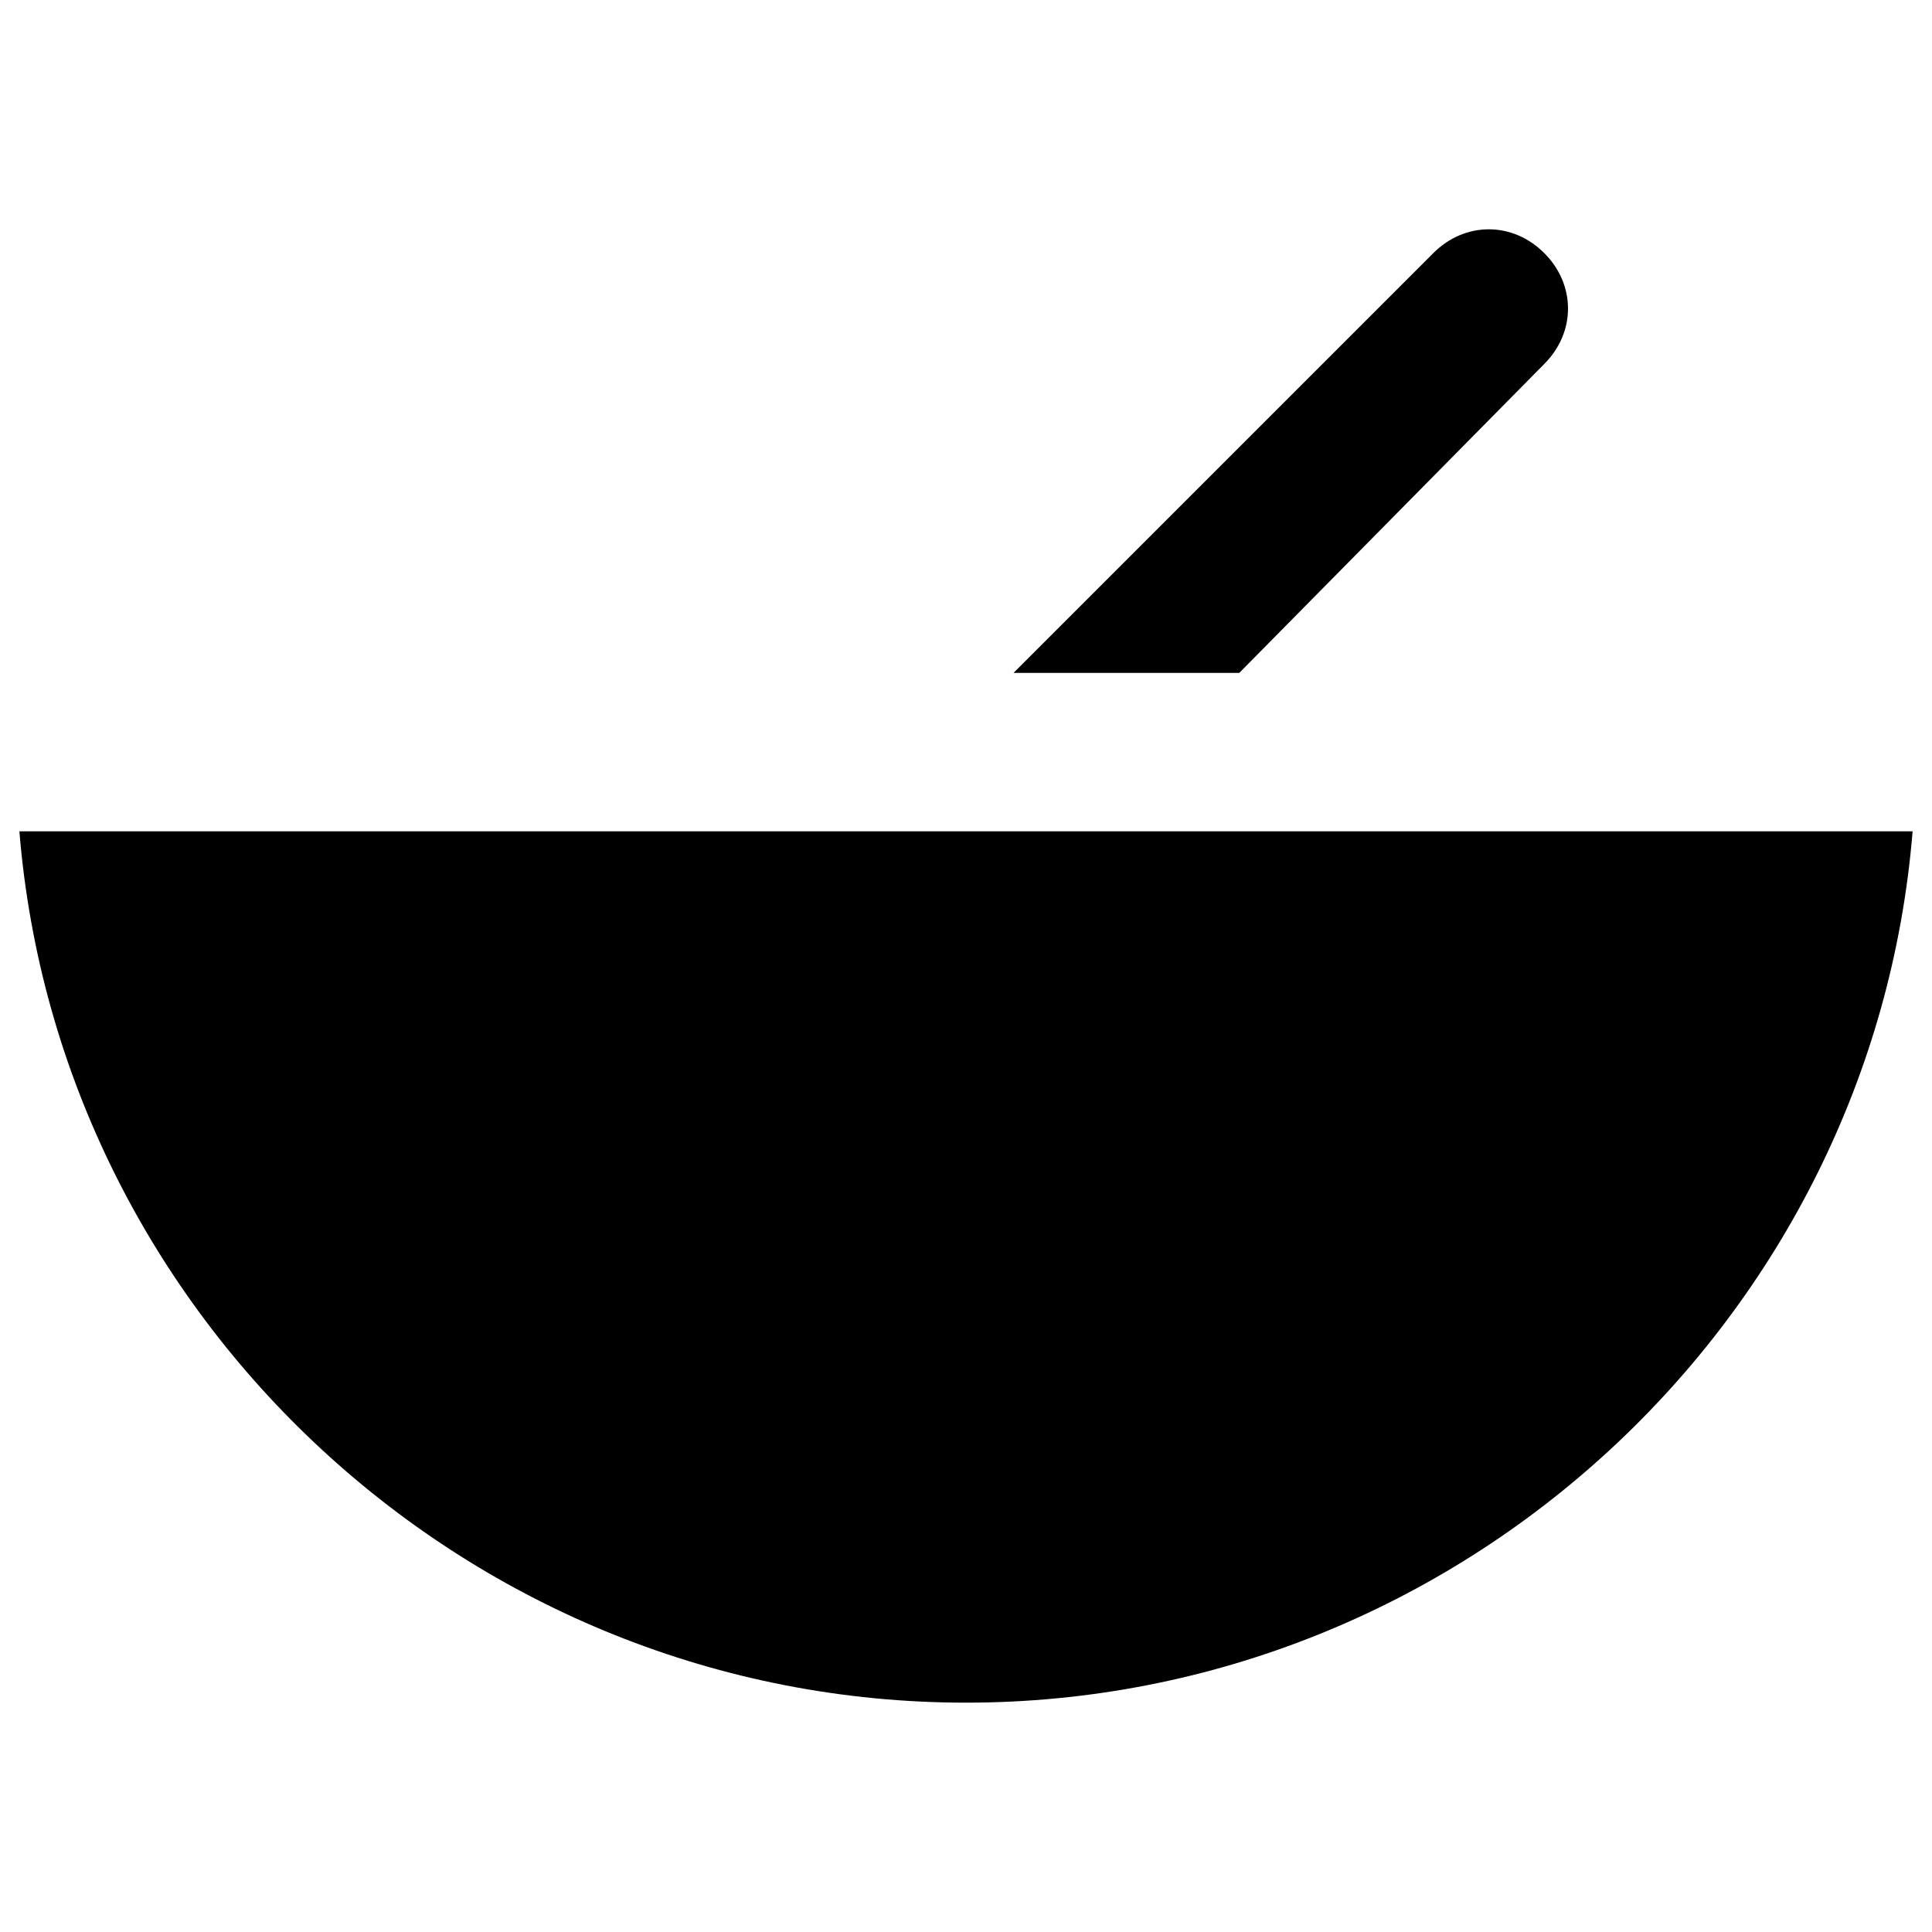
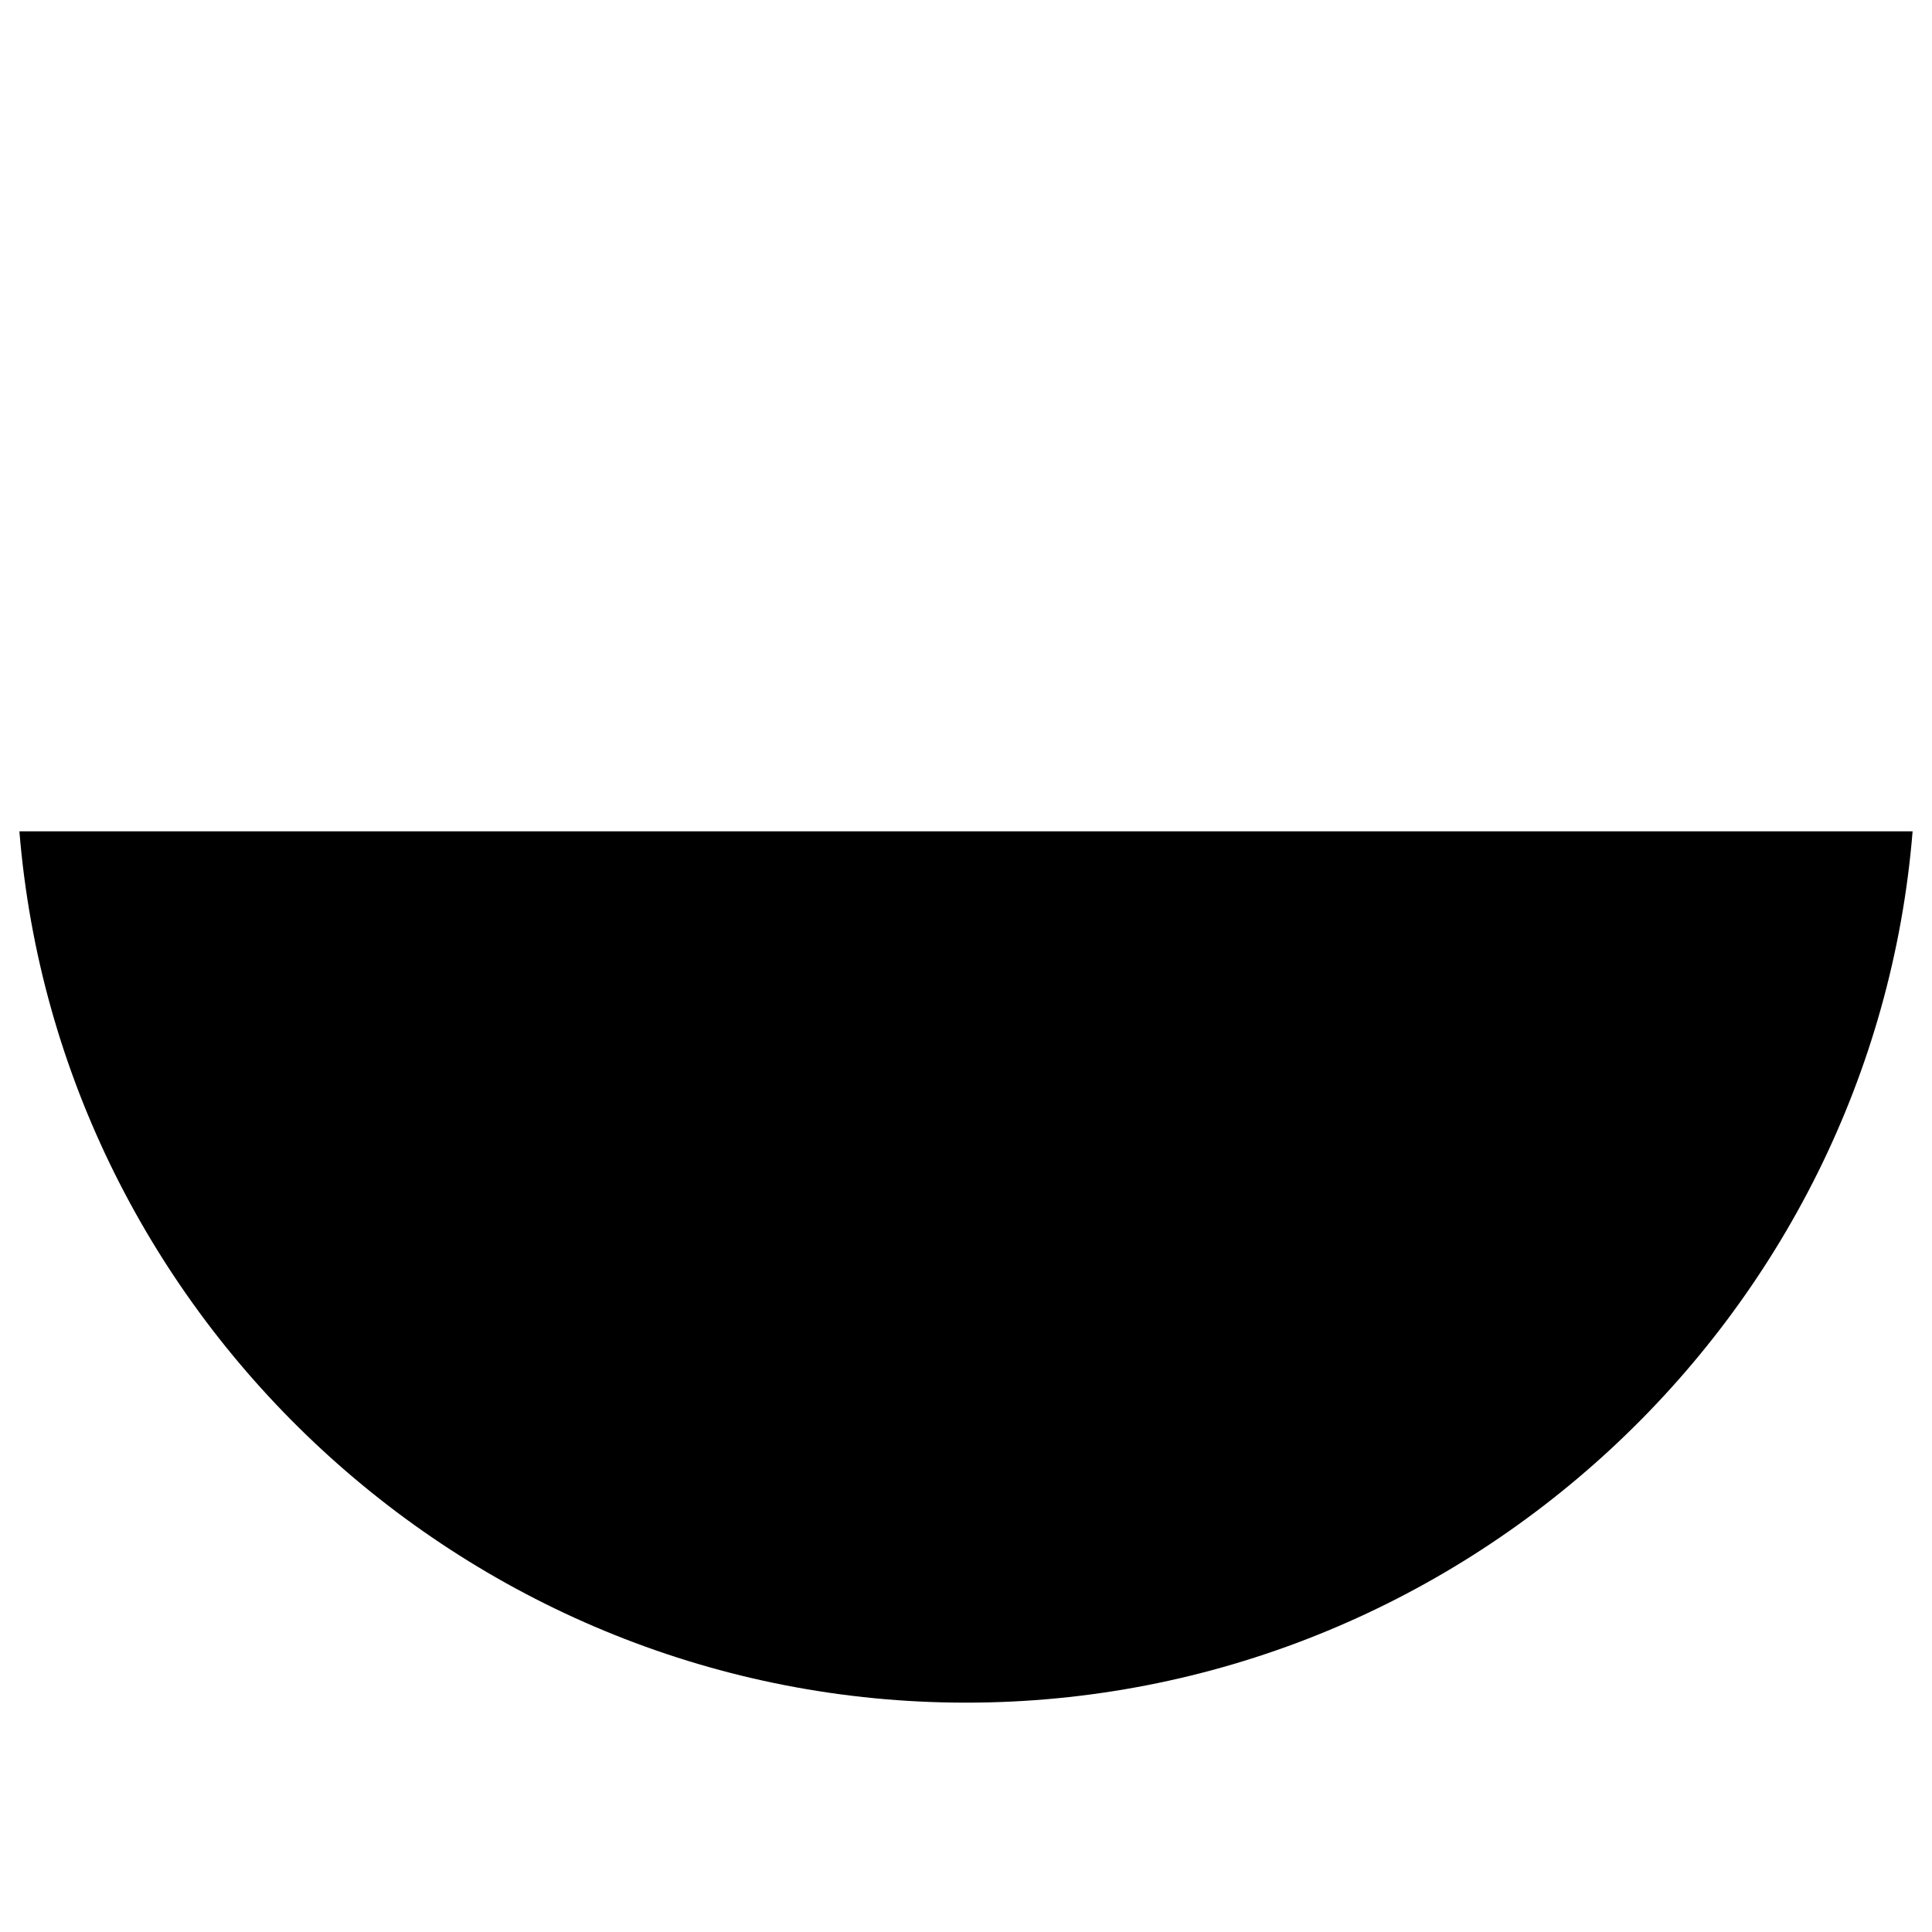
<svg xmlns="http://www.w3.org/2000/svg" fill="#000000" width="800px" height="800px" version="1.1" viewBox="144 144 512 512">
  <g>
-     <path d="m553.24 240.46c8.398-8.398 8.398-20.992 0-29.391-8.398-8.398-20.992-8.398-29.391 0l-111.26 111.26h59.828z" />
    <path d="m149.14 364.31c10.496 129.1 119.66 230.91 250.86 230.91s240.36-101.81 250.86-230.91z" />
  </g>
</svg>